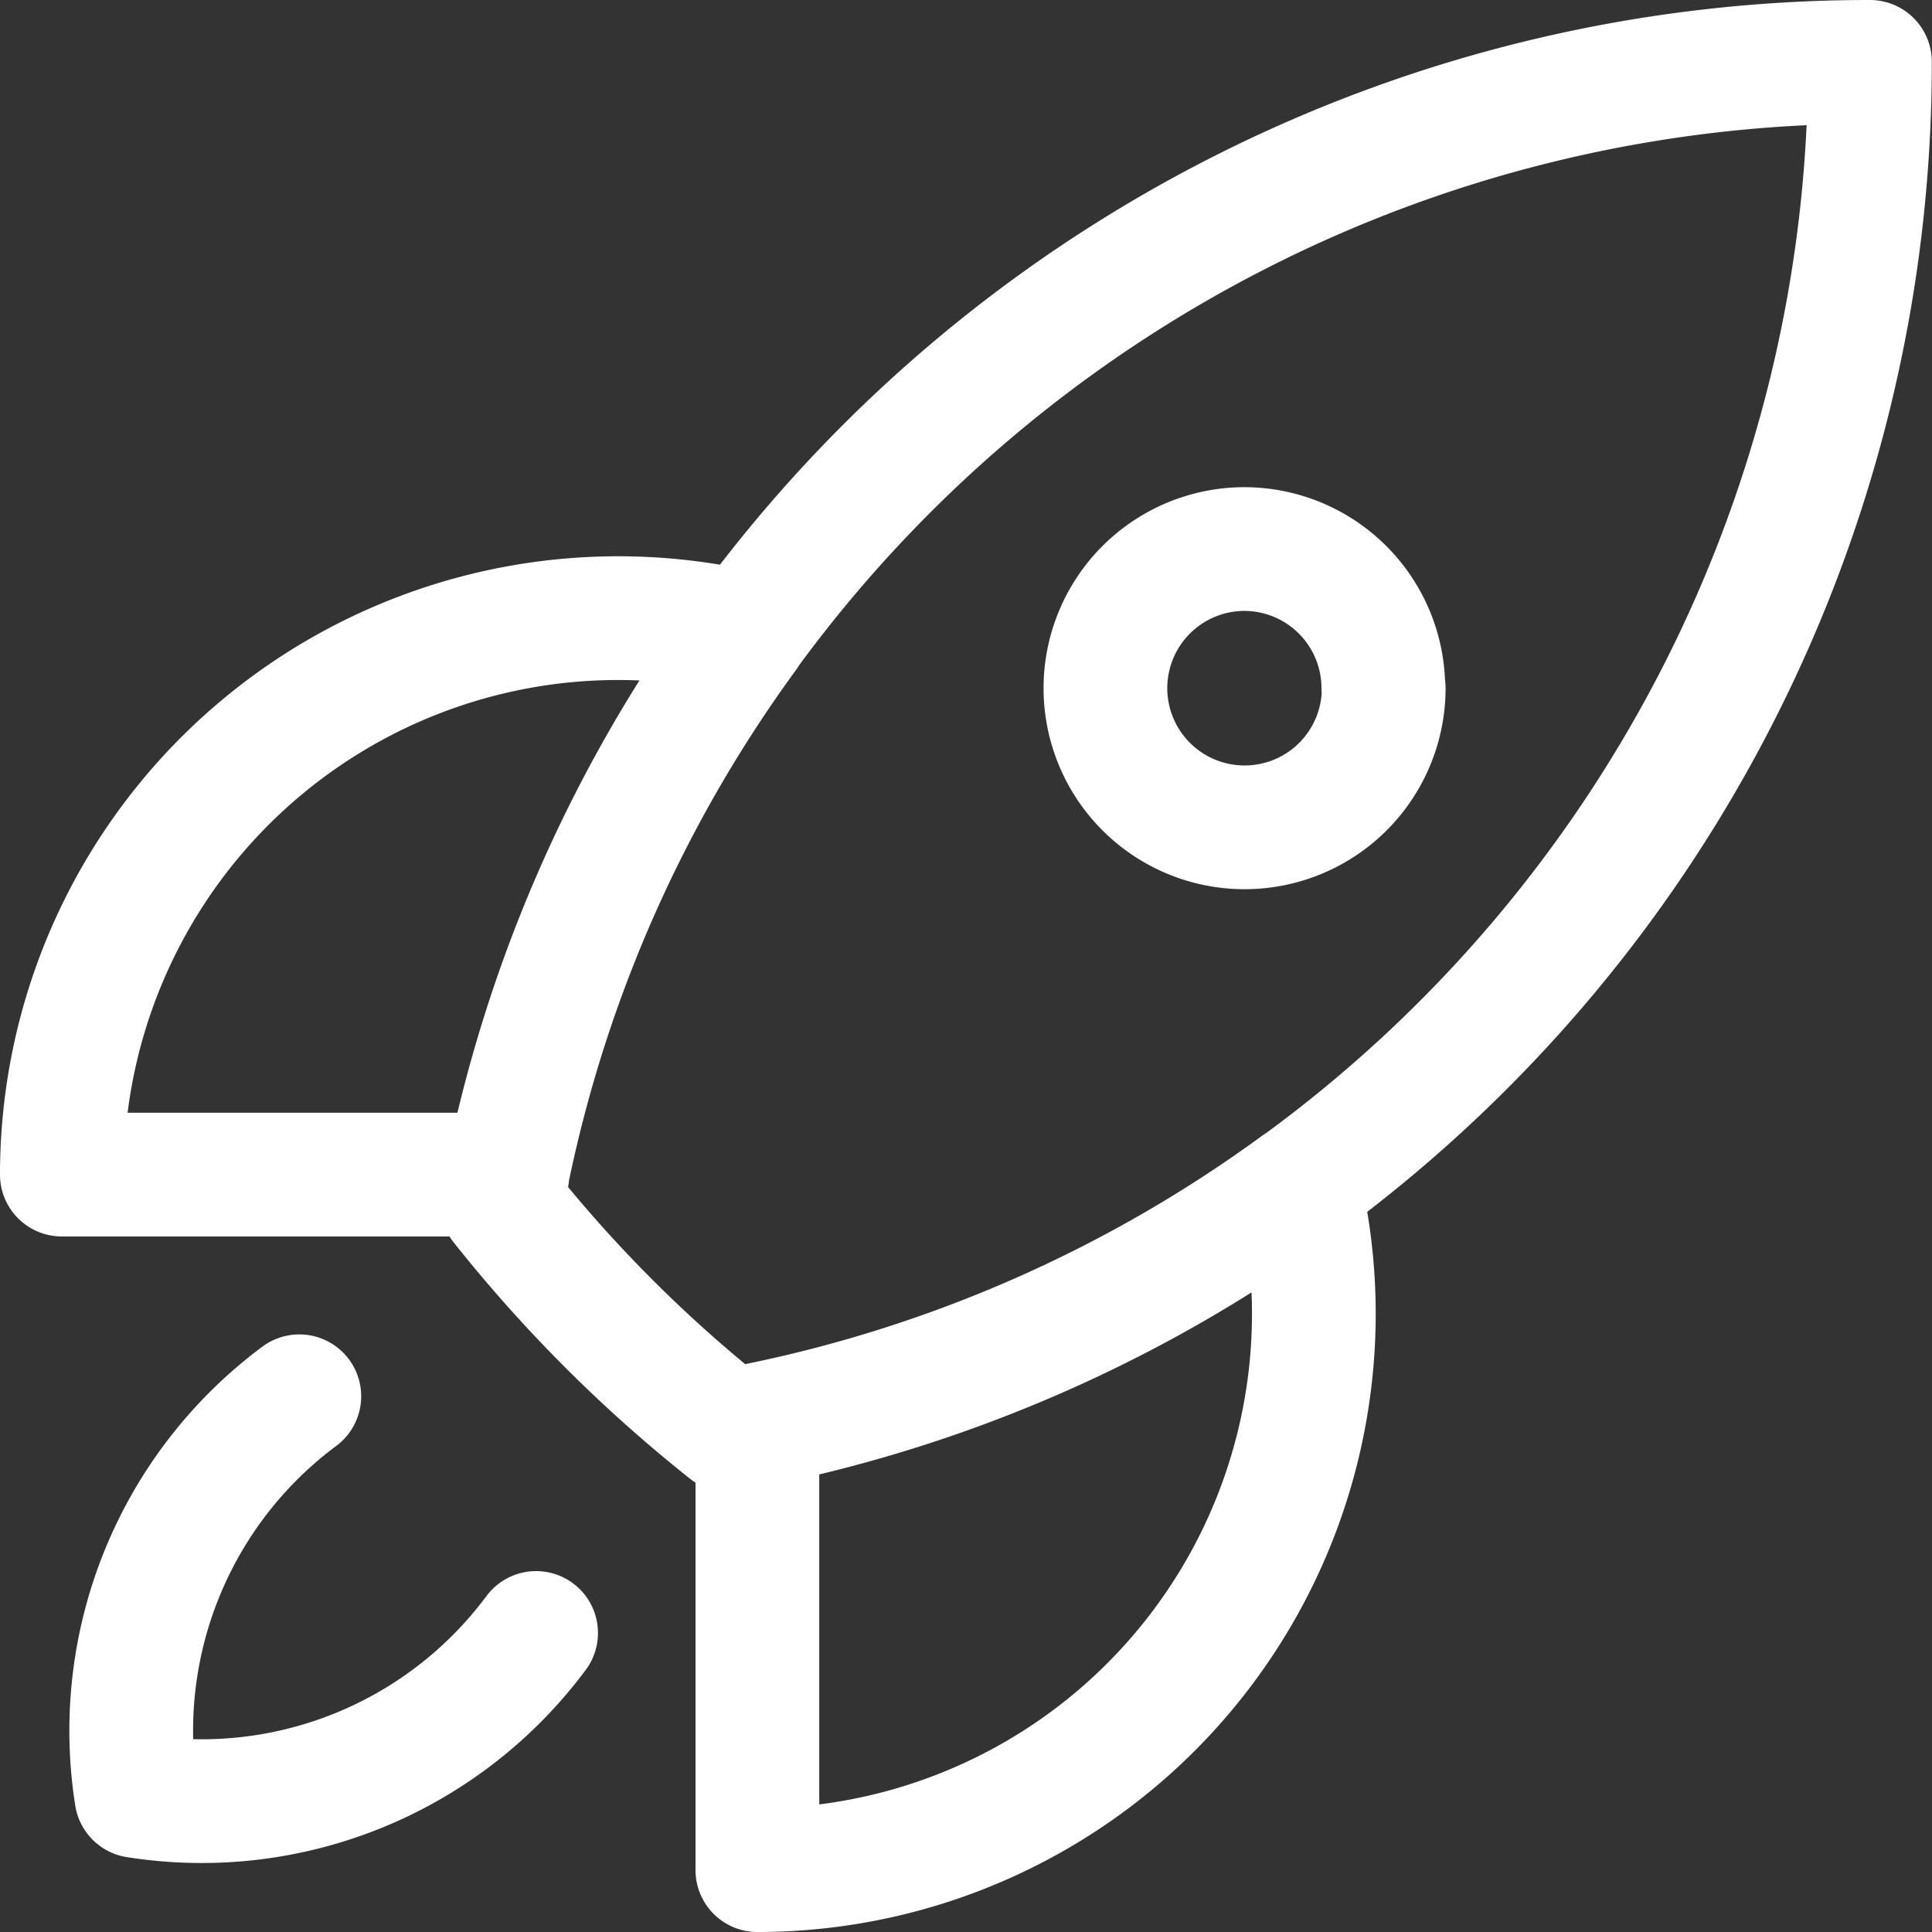
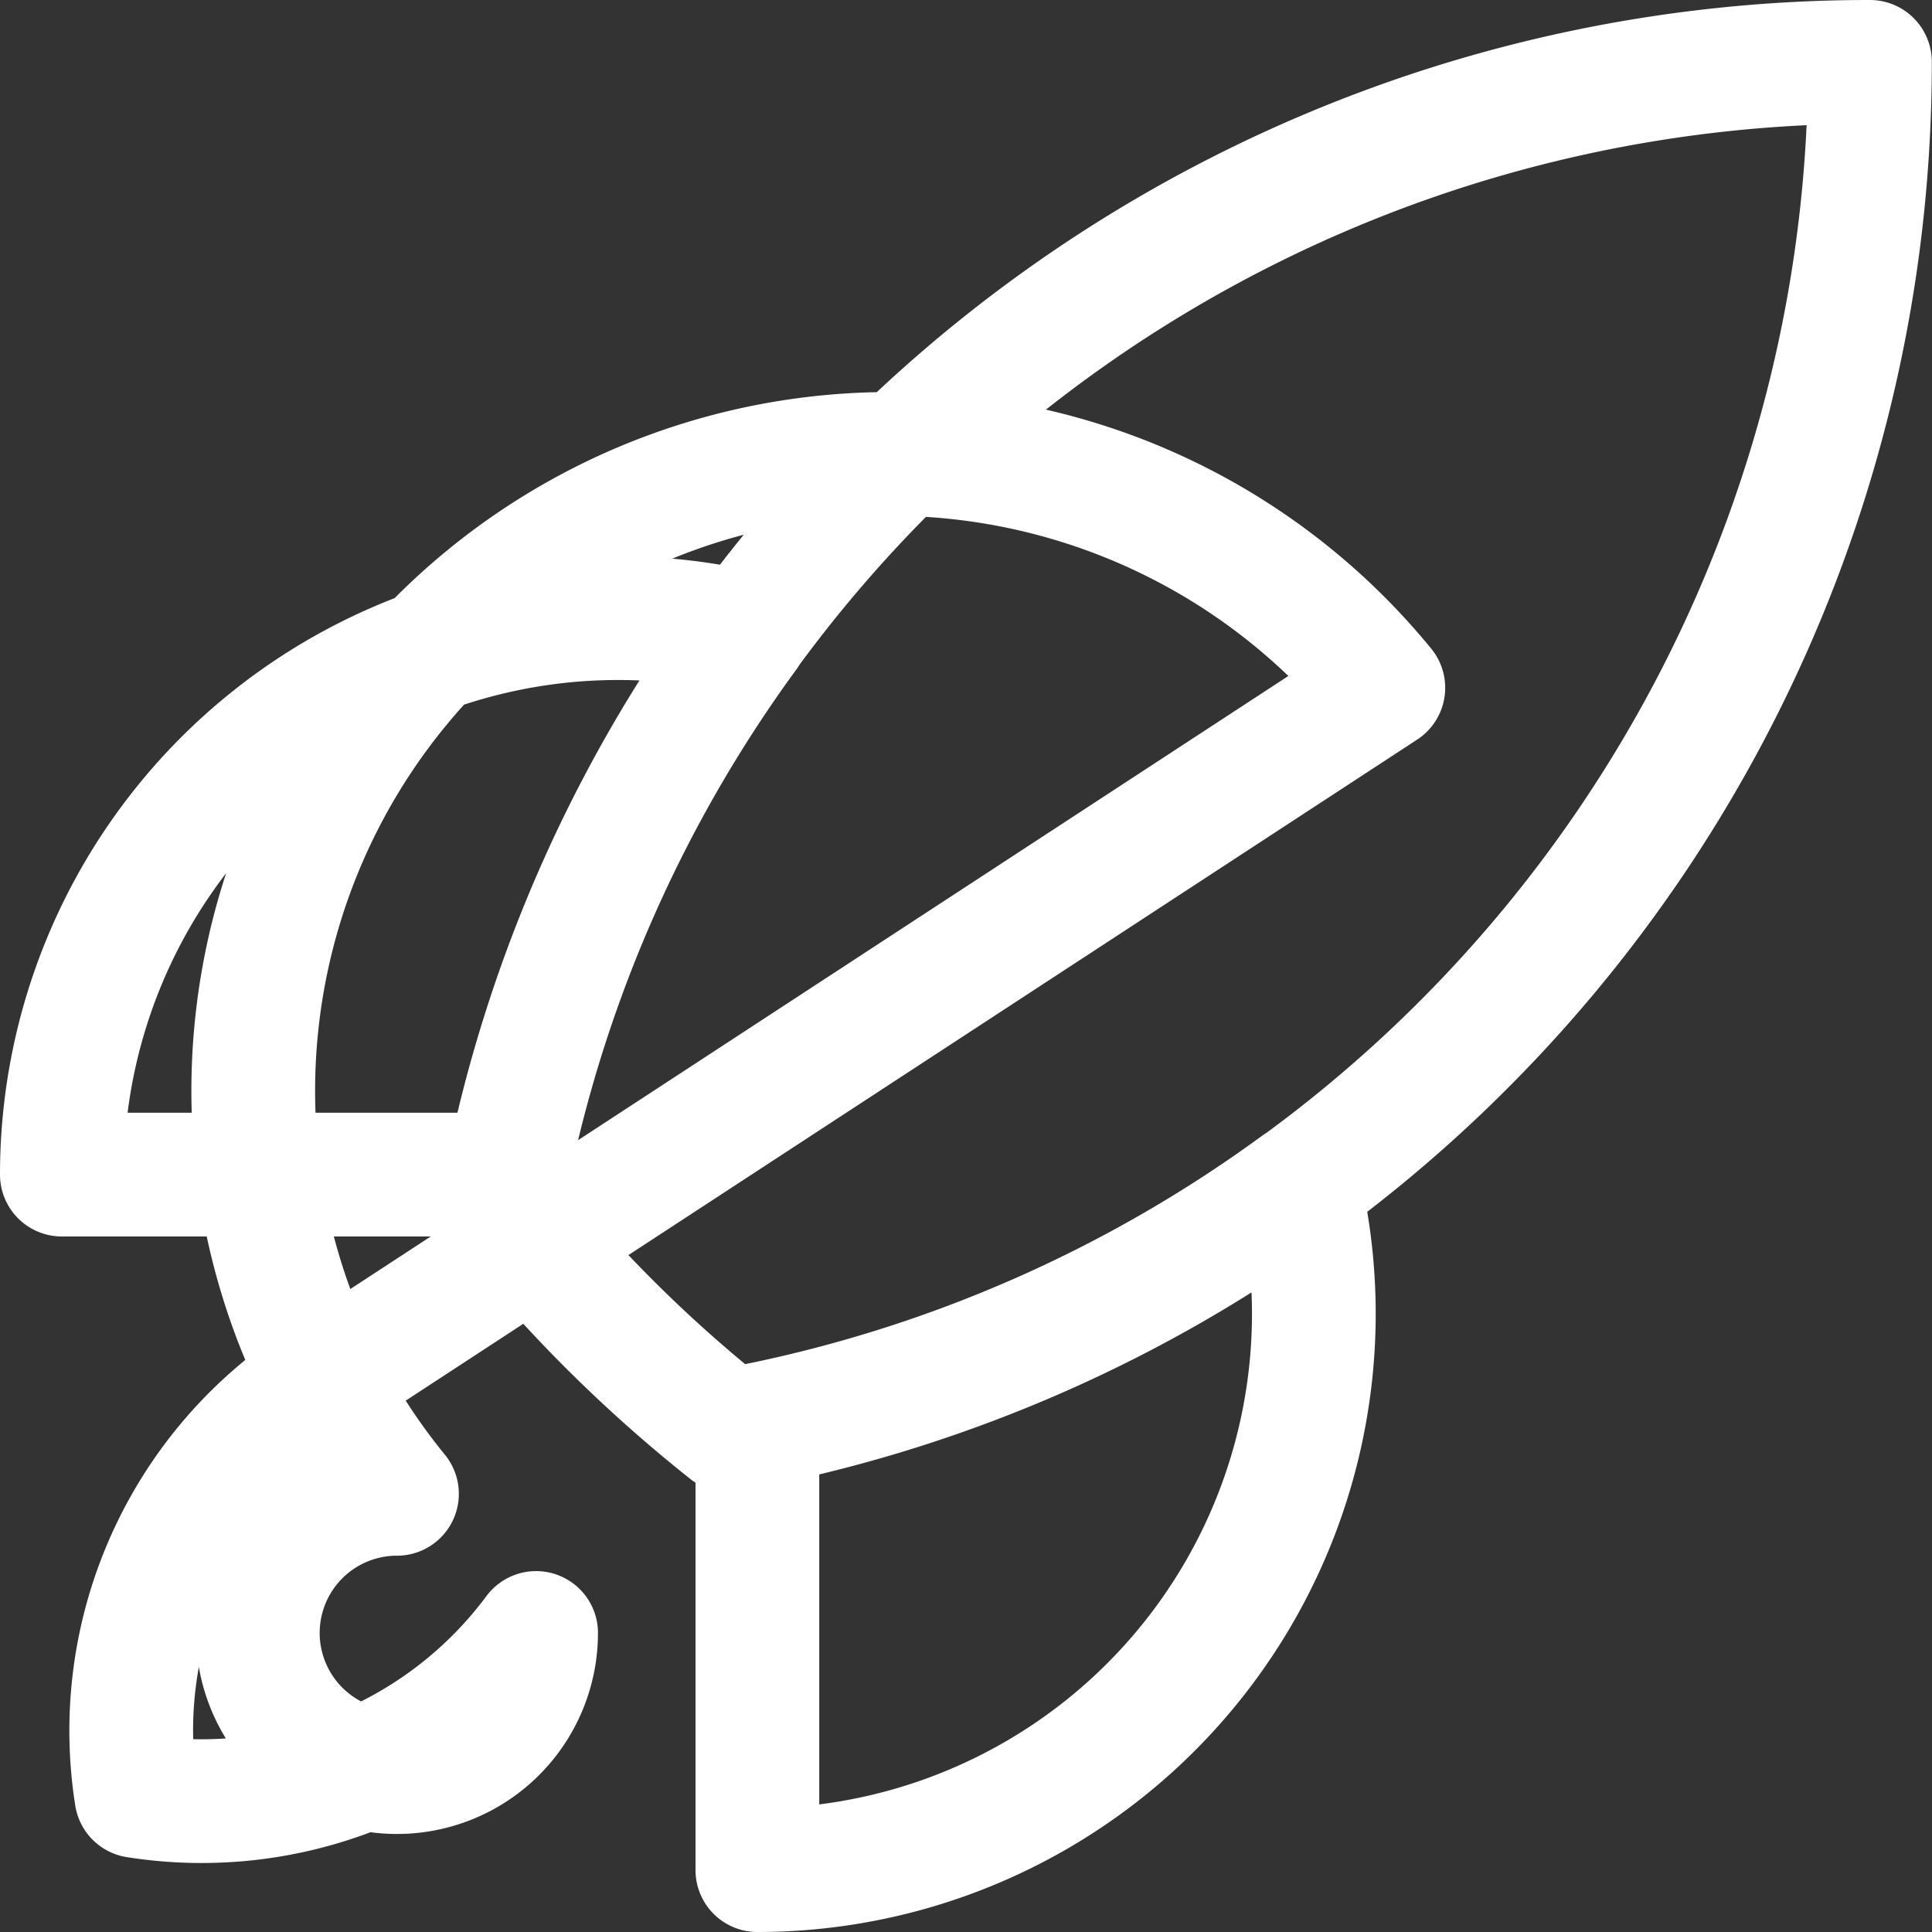
<svg xmlns="http://www.w3.org/2000/svg" width="20.3" height="20.3" viewBox="0 0 20.3 20.3">
  <rect x="0" y="0" width="20.3" height="20.3" fill="#333333" stroke="none" />
-   <path id="speed_order_icon" d="M15.248,14.059a5.846,5.846,0,0,1-5.69,7.191V16.573m5.69-2.514a14.6,14.6,0,0,0,6-11.809,14.6,14.6,0,0,0-11.808,6m5.807,5.807a14.543,14.543,0,0,1-5.691,2.514M9.442,8.252a5.846,5.846,0,0,0-7.192,5.69H6.927m2.515-5.69a14.544,14.544,0,0,0-2.514,5.69m2.63,2.631c-.1.02-.2.04-.3.058a14.7,14.7,0,0,1-2.385-2.385q.028-.152.058-.3M4.745,16.271a4.378,4.378,0,0,0-1.712,4.2,4.378,4.378,0,0,0,4.2-1.713m8.906-9.927a1.462,1.462,0,1,1-1.462-1.462A1.462,1.462,0,0,1,16.135,8.827Z" transform="translate(-1.6 -1.6)" fill="none" stroke="#fff" stroke-linecap="round" stroke-linejoin="round" stroke-width="1.3" />
+   <path id="speed_order_icon" d="M15.248,14.059a5.846,5.846,0,0,1-5.69,7.191V16.573m5.69-2.514a14.6,14.6,0,0,0,6-11.809,14.6,14.6,0,0,0-11.808,6m5.807,5.807a14.543,14.543,0,0,1-5.691,2.514M9.442,8.252a5.846,5.846,0,0,0-7.192,5.69H6.927m2.515-5.69a14.544,14.544,0,0,0-2.514,5.69m2.63,2.631c-.1.02-.2.04-.3.058a14.7,14.7,0,0,1-2.385-2.385q.028-.152.058-.3M4.745,16.271a4.378,4.378,0,0,0-1.712,4.2,4.378,4.378,0,0,0,4.2-1.713a1.462,1.462,0,1,1-1.462-1.462A1.462,1.462,0,0,1,16.135,8.827Z" transform="translate(-1.6 -1.6)" fill="none" stroke="#fff" stroke-linecap="round" stroke-linejoin="round" stroke-width="1.3" />
</svg>